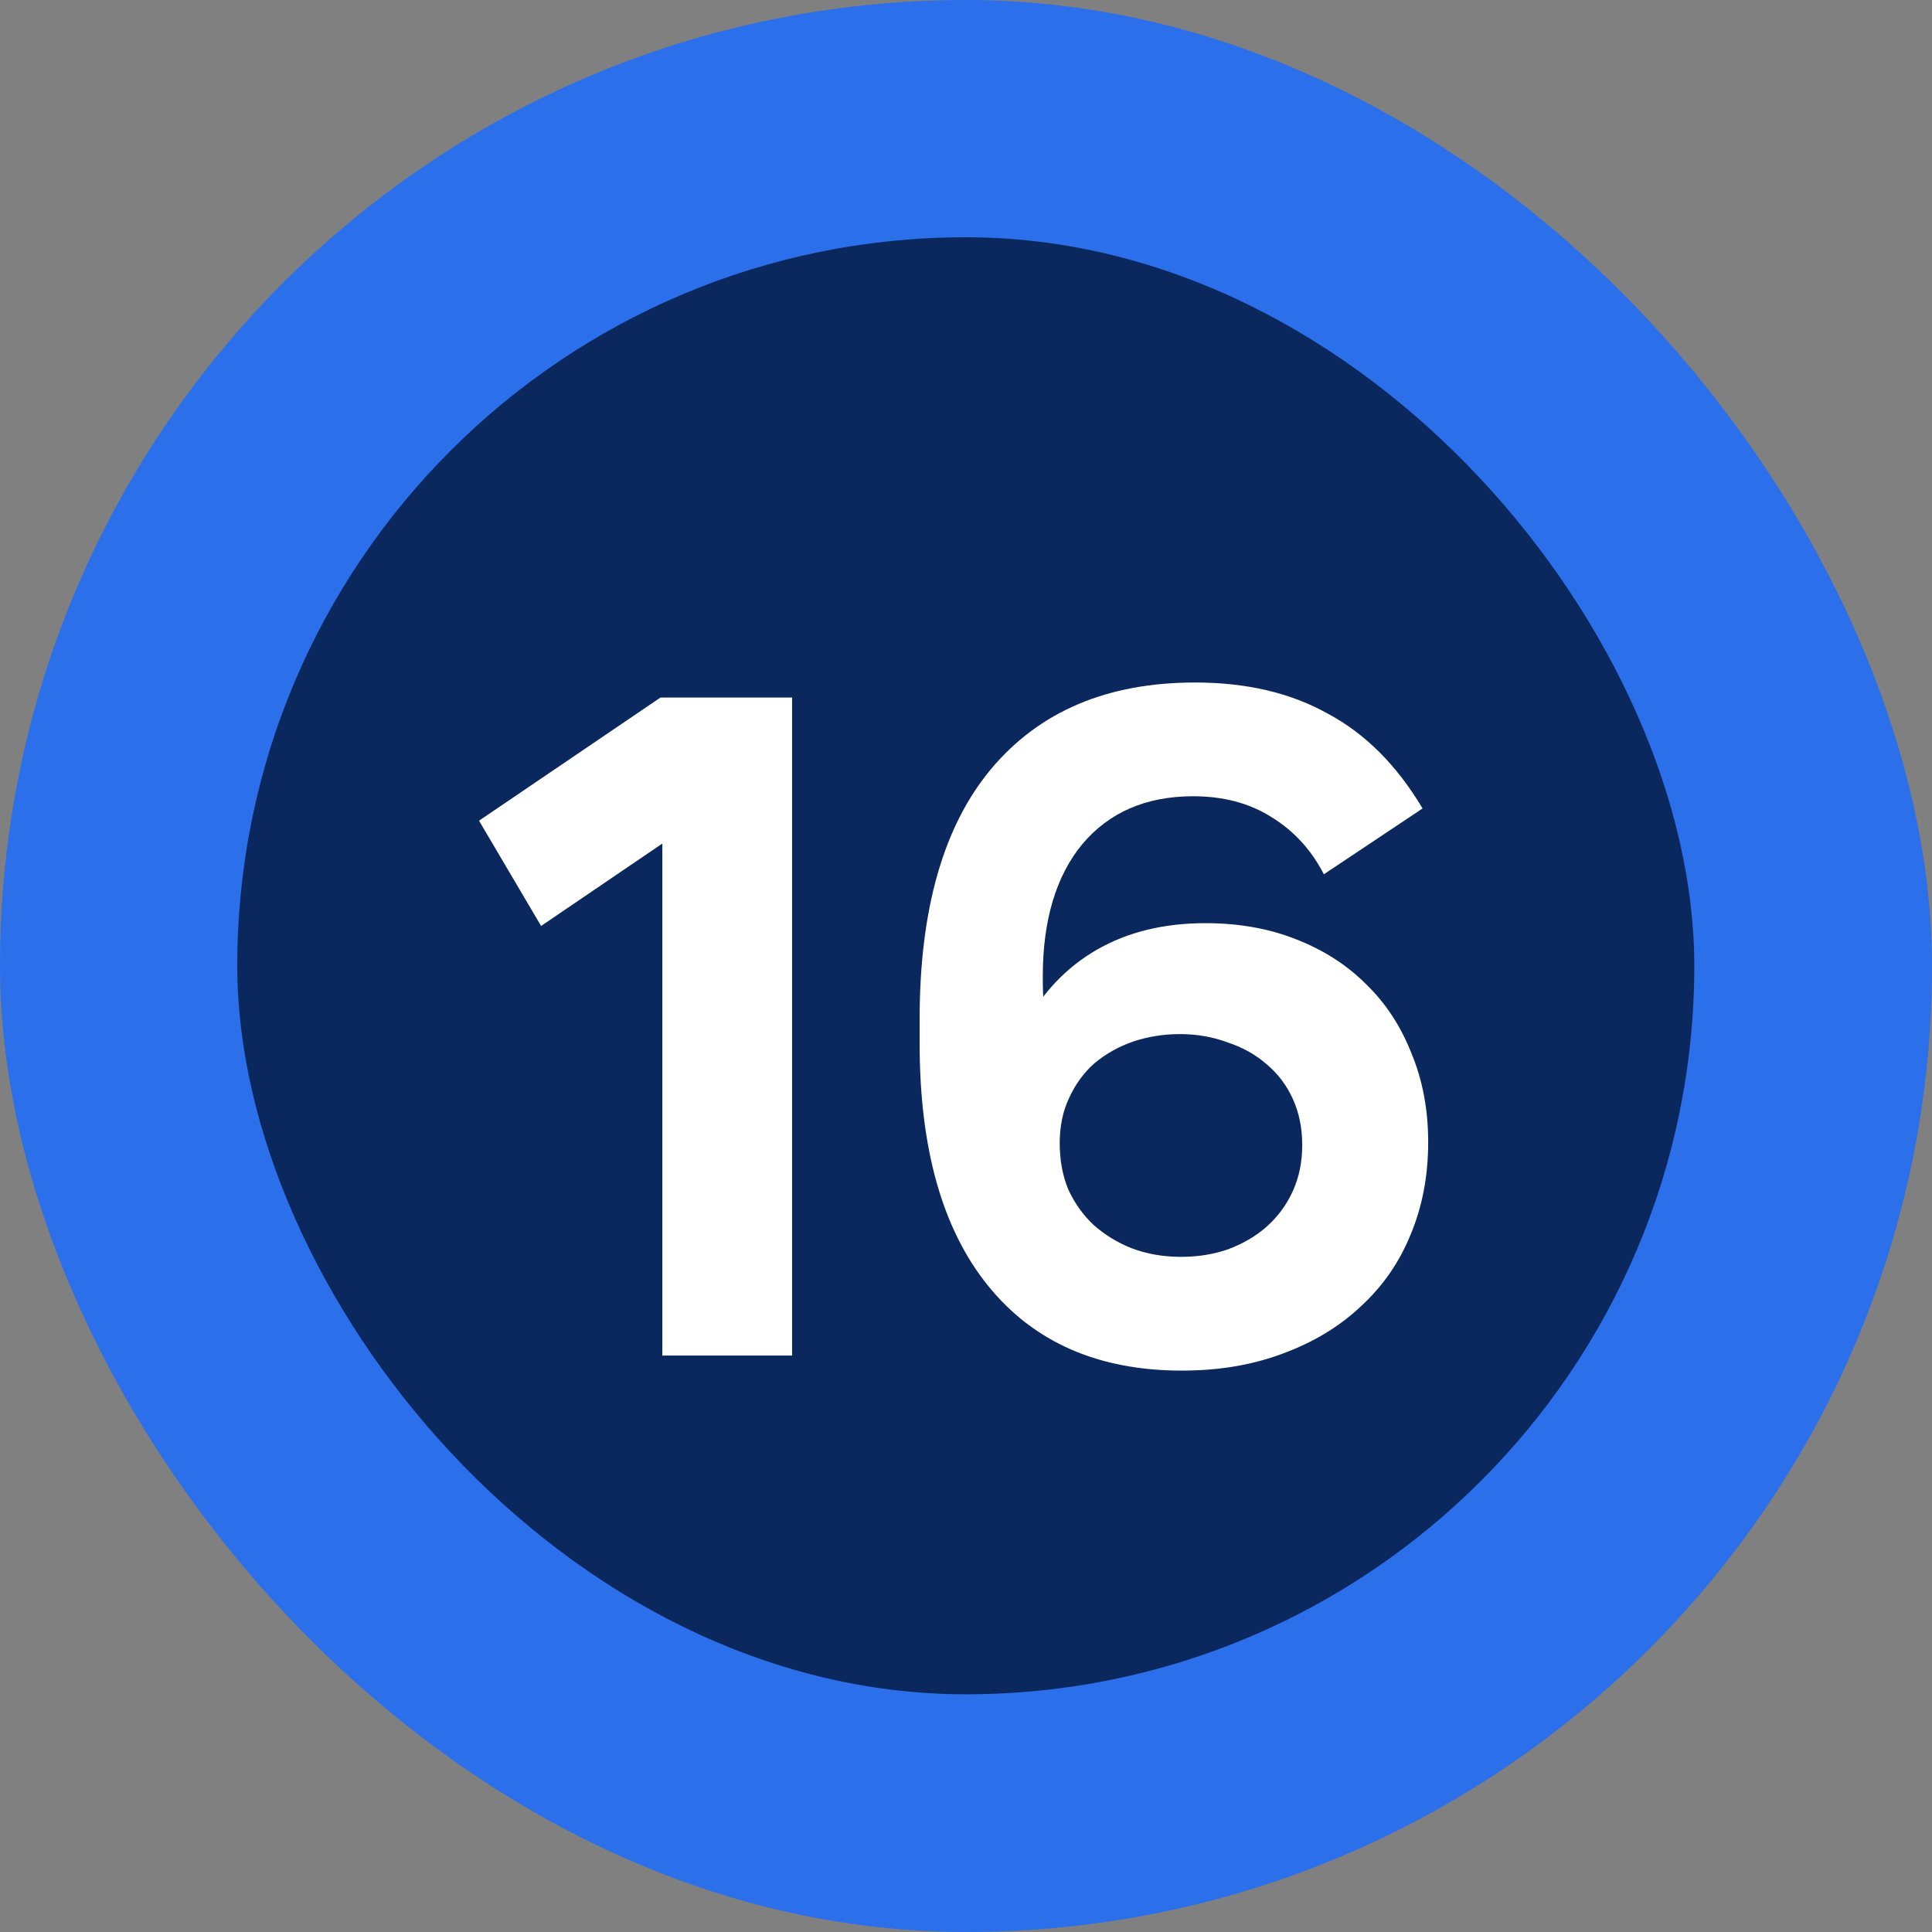
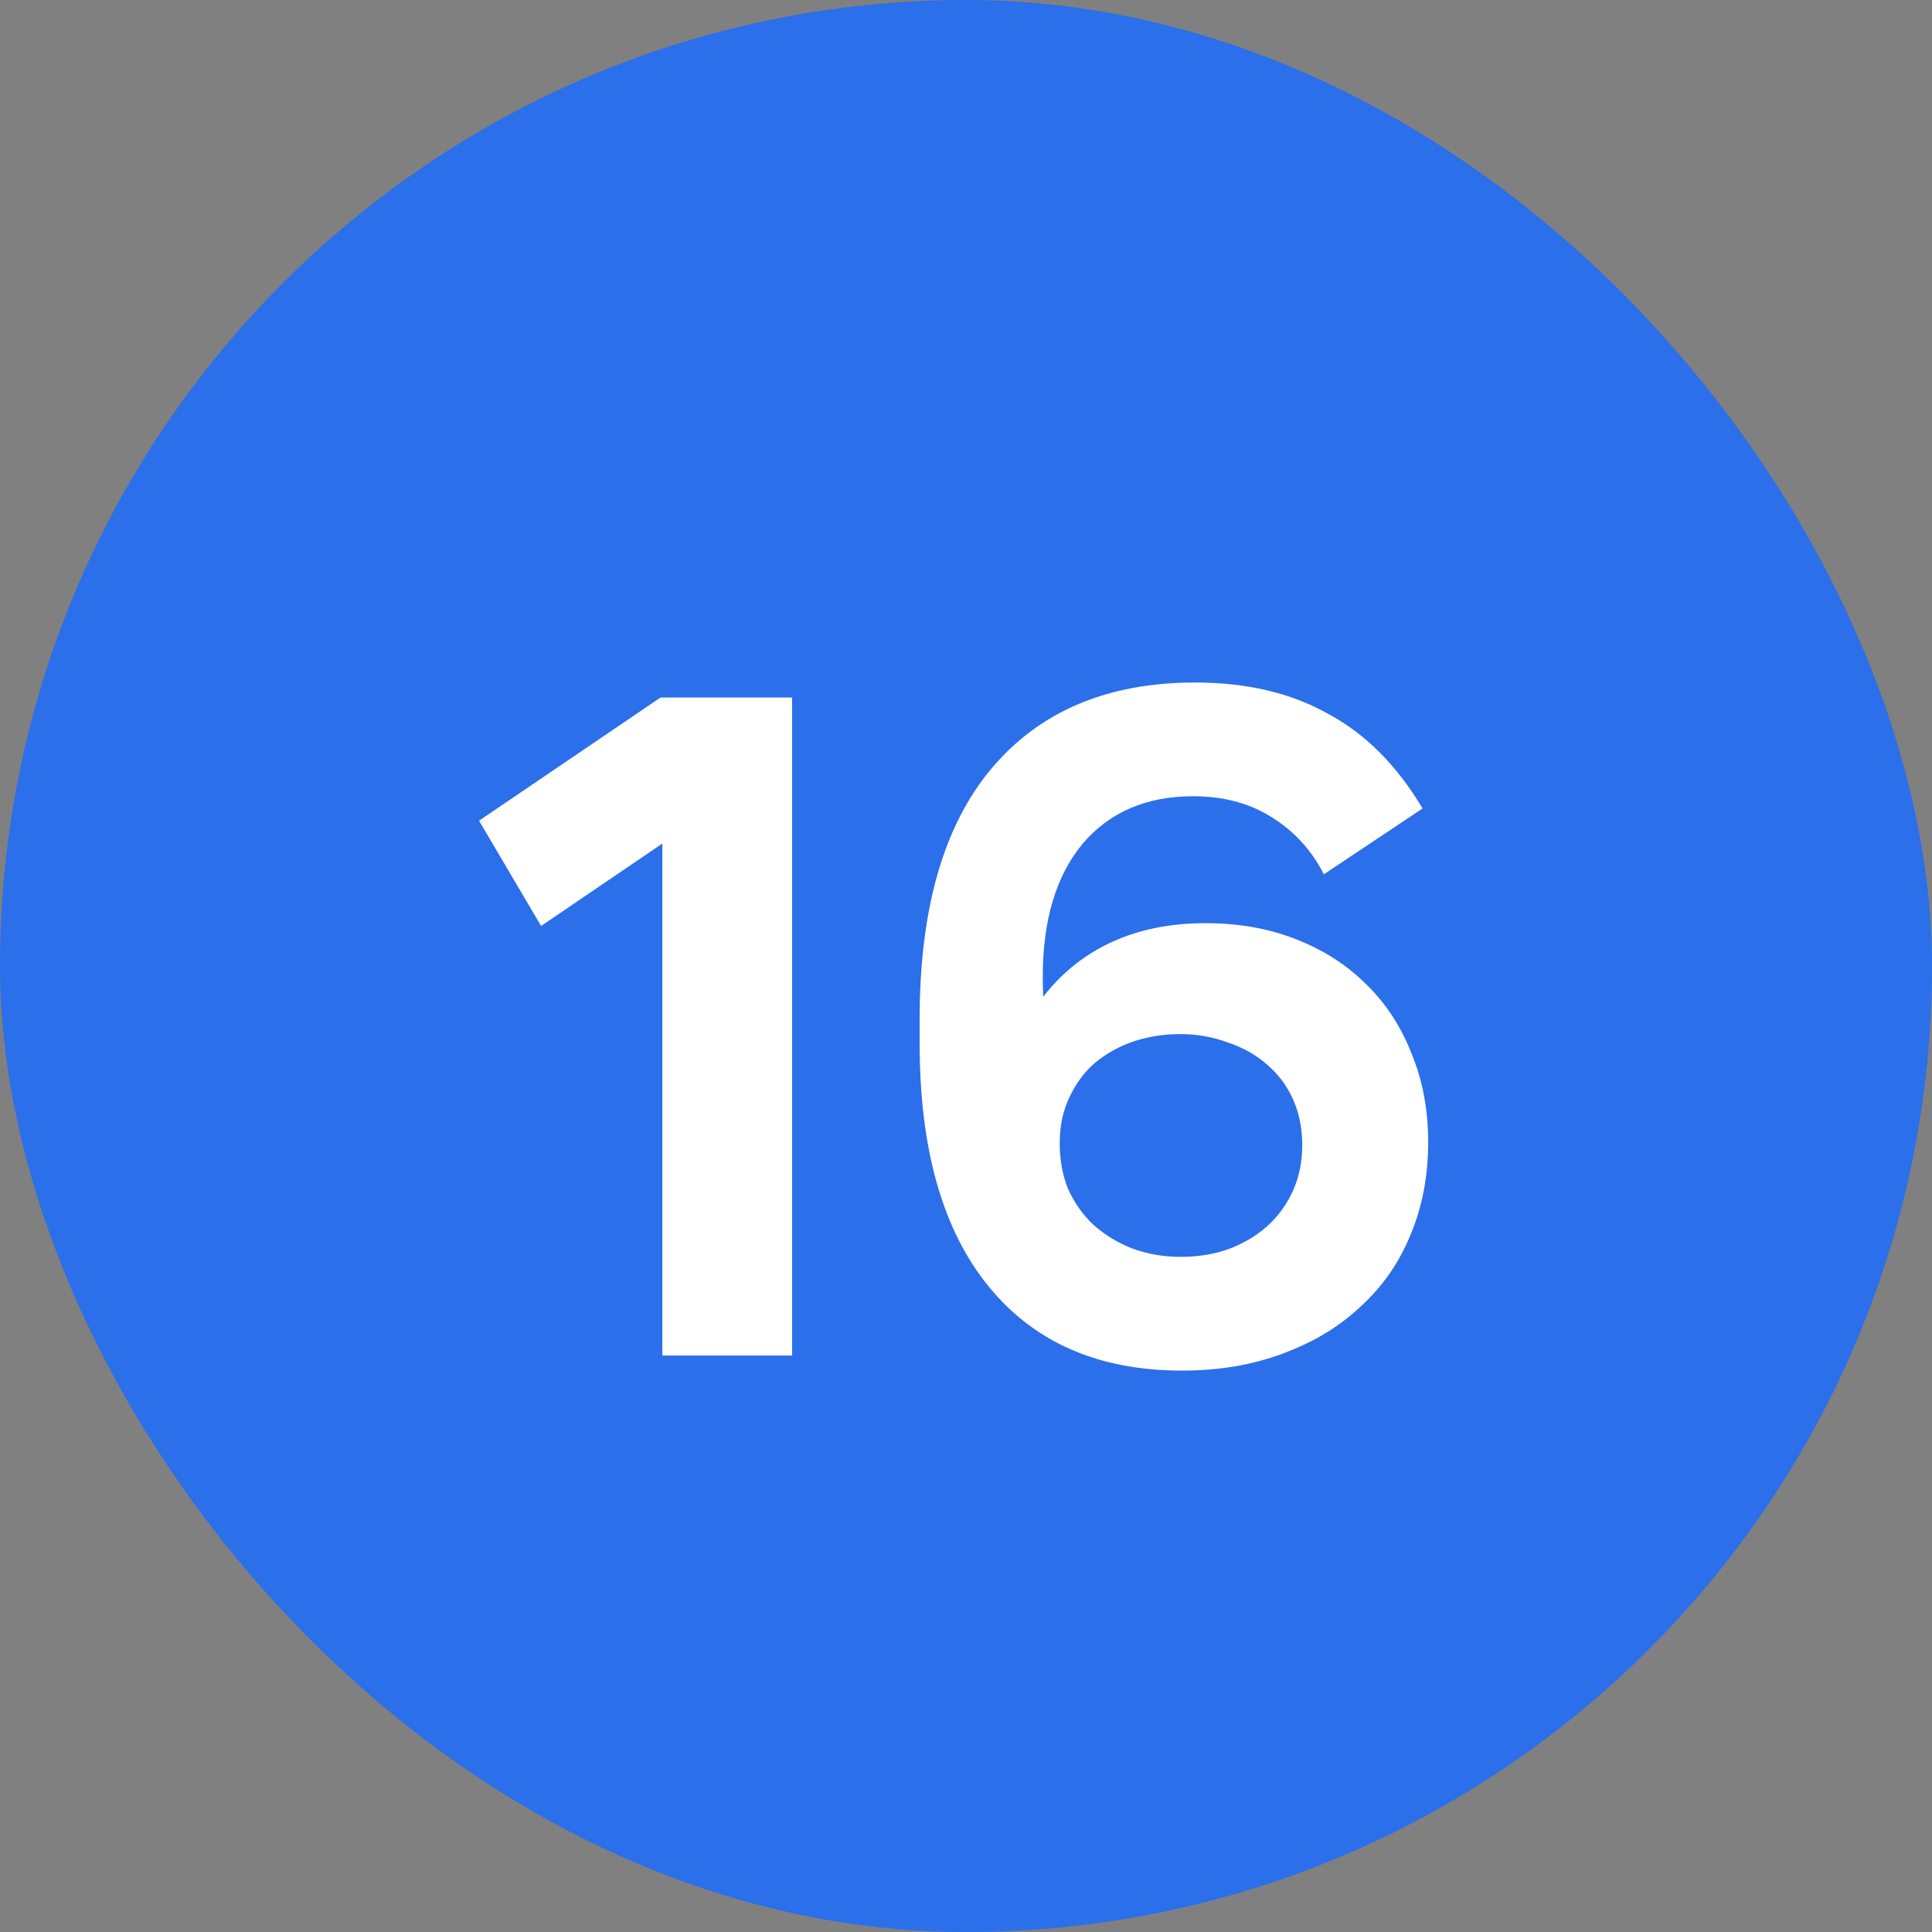
<svg xmlns="http://www.w3.org/2000/svg" width="57" height="57" viewBox="0 0 57 57" fill="none">
  <rect x="0" y="0" width="57" height="57" fill="#808080" stroke="none" />
  <rect width="57" height="57" rx="28.5" fill="#2B6FEA" />
-   <rect x="7" y="7" width="42.987" height="42.987" rx="21.493" fill="#0A285D" />
  <path d="M19.541 39.993V24.463L20.207 24.435L15.964 27.319L14.133 24.213L19.486 20.58H23.369V39.993H19.541ZM34.842 37.081C35.342 37.081 35.804 37.007 36.229 36.859C36.673 36.693 37.052 36.471 37.366 36.194C37.699 35.898 37.958 35.547 38.143 35.14C38.327 34.733 38.42 34.28 38.42 33.781C38.42 33.282 38.327 32.829 38.143 32.422C37.958 32.015 37.699 31.673 37.366 31.396C37.052 31.119 36.673 30.906 36.229 30.758C35.785 30.592 35.314 30.509 34.815 30.509C34.334 30.509 33.872 30.582 33.428 30.73C33.003 30.878 32.624 31.091 32.291 31.368C31.977 31.646 31.727 31.988 31.542 32.394C31.357 32.783 31.265 33.226 31.265 33.726C31.265 34.225 31.348 34.678 31.514 35.084C31.699 35.491 31.949 35.843 32.263 36.138C32.596 36.434 32.975 36.665 33.4 36.832C33.844 36.998 34.325 37.081 34.842 37.081ZM34.87 40.437C32.411 40.437 30.507 39.605 29.157 37.941C27.807 36.277 27.132 33.892 27.132 30.786V30.065C27.132 26.829 27.835 24.37 29.24 22.688C30.664 20.987 32.67 20.136 35.258 20.136C36.774 20.136 38.078 20.441 39.169 21.052C40.278 21.643 41.212 22.577 41.97 23.852L39.058 25.794C38.688 25.073 38.17 24.509 37.505 24.102C36.858 23.695 36.09 23.492 35.203 23.492C33.816 23.492 32.725 23.963 31.93 24.906C31.154 25.849 30.765 27.153 30.765 28.817C30.765 29.131 30.775 29.409 30.793 29.649C30.812 29.889 30.821 30.102 30.821 30.287H30.211C30.747 29.288 31.468 28.53 32.374 28.012C33.28 27.495 34.343 27.236 35.563 27.236C36.543 27.236 37.431 27.393 38.226 27.707C39.039 28.022 39.733 28.465 40.306 29.039C40.879 29.593 41.323 30.268 41.637 31.063C41.97 31.858 42.136 32.736 42.136 33.698C42.136 34.696 41.961 35.611 41.609 36.444C41.276 37.257 40.786 37.96 40.139 38.551C39.511 39.143 38.743 39.605 37.837 39.938C36.95 40.271 35.961 40.437 34.87 40.437Z" fill="white" />
</svg>